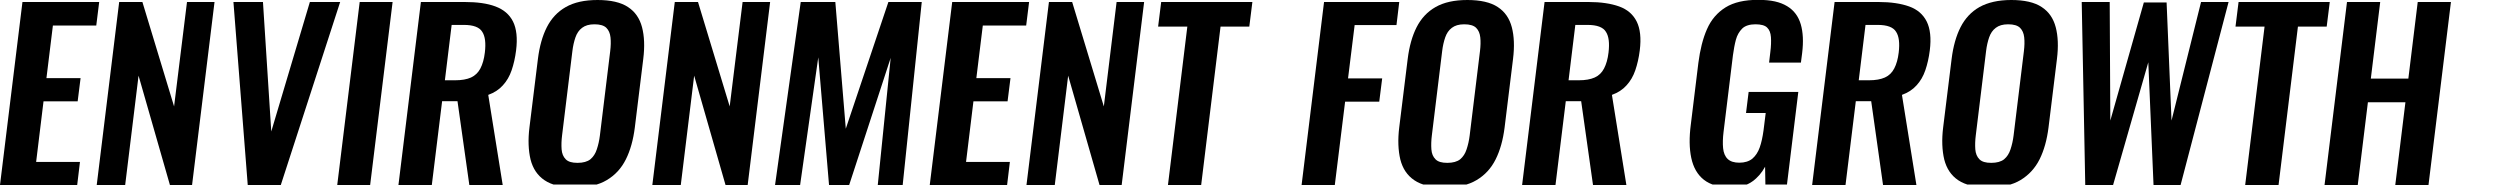
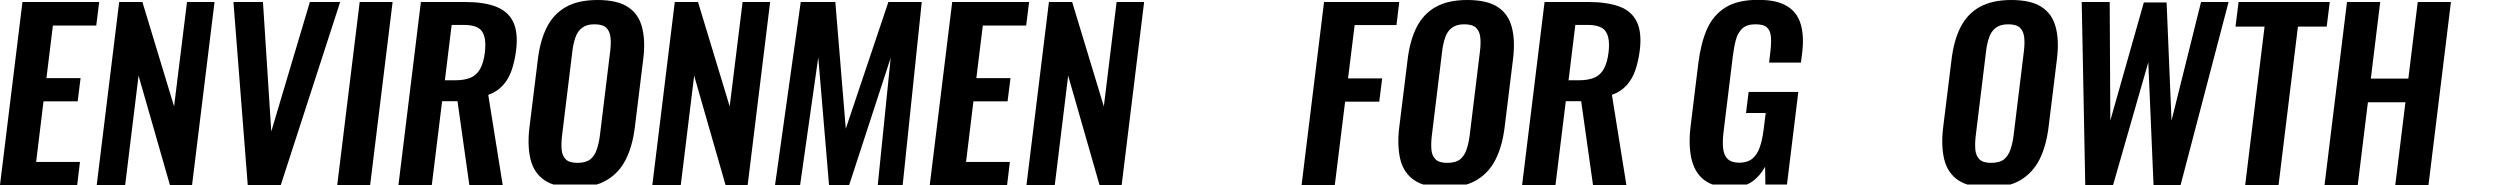
<svg xmlns="http://www.w3.org/2000/svg" id="_レイヤー_2" version="1.1" viewBox="0 0 1625.7 120">
  <g id="_レイヤー_1-2">
    <path d="M0,120.3L14.6,1.3h49.9l-1.9,15.3h-28.2l-4.2,34.2h22.2l-1.9,15.1h-22.2l-4.8,39.4h28.5l-1.8,15H0Z" />
    <path d="M62.9,120.3L77.5,1.3h15.1l20.6,67.9L121.6,1.3h17.9l-14.6,119h-14.4l-20.4-71.1-8.7,71.1h-18.5,0Z" />
    <path d="M161.1,120.3L151.8,1.3h19.2l5.4,84.2L201.5,1.3h19.7l-38.6,119h-21.5Z" />
    <path d="M219.3,120.3L233.9,1.3h21.4l-14.6,119h-21.4,0Z" />
    <path d="M259.1,120.3L273.7,1.3h28.5c8,0,14.7.9,20,2.9s9.1,5.2,11.4,9.8,3,10.9,2,18.8c-.6,4.8-1.6,9.1-2.9,12.9s-3.2,7.1-5.7,9.8c-2.4,2.7-5.6,4.8-9.5,6.2l9.4,58.6h-21.7l-7.7-54.5h-10l-6.7,54.5h-21.7,0ZM289.2,52.2h6.8c4.2,0,7.6-.6,10.3-1.8,2.6-1.2,4.7-3.2,6.1-5.9,1.4-2.7,2.4-6.1,2.9-10.4.7-6,.2-10.5-1.7-13.4-1.8-3-5.8-4.5-12-4.5h-7.9l-4.4,36h0Z" />
    <path d="M373.6,121.9c-8.4,0-14.9-1.6-19.5-4.7s-7.6-7.6-9.1-13.5c-1.4-5.9-1.7-12.8-.7-20.9l5.5-44.5c1-8,2.9-14.9,5.8-20.6s7-10.1,12.3-13.1C373.3,1.5,380.2,0,388.6,0s15.2,1.5,19.8,4.6c4.6,3,7.6,7.4,9.1,13.1s1.8,12.6.8,20.6l-5.5,44.7c-1,7.9-2.9,14.8-5.8,20.6-2.9,5.8-7,10.3-12.4,13.5-5.3,3.2-12.3,4.8-20.9,4.8h0ZM375.6,105.9c3.6,0,6.4-.8,8.3-2.3,1.9-1.6,3.3-3.7,4.2-6.5.9-2.7,1.6-5.7,2-9l6.7-54.8c.4-3.3.5-6.3.2-9s-1.2-4.7-2.7-6.2-4.1-2.3-7.7-2.3-6.1.8-8.1,2.3-3.4,3.6-4.3,6.2-1.6,5.6-2,9l-6.7,54.8c-.4,3.2-.5,6.2-.3,9,.2,2.7,1.1,4.9,2.7,6.5,1.6,1.6,4.1,2.3,7.6,2.3h0Z" />
    <path d="M424.2,120.3L438.8,1.3h15.1l20.6,67.9L482.9,1.3h17.9l-14.6,119h-14.4l-20.4-71.1-8.7,71.1h-18.5,0Z" />
    <path d="M504,120.3L520.7,1.3h22.5l6.8,82.4L577.7,1.3h21.7l-12.4,119h-16.2l8.4-82.7-27,82.7h-13.1l-7-83-11.8,83h-16.3,0Z" />
    <path d="M604.6,120.3l14.6-119h50l-1.9,15.3h-28.2l-4.2,34.2h22.2l-1.9,15.1h-22.2l-4.8,39.4h28.5l-1.8,15h-50.2Z" />
    <path d="M667.5,120.3l14.6-119h15.1l20.6,67.9,8.3-67.9h17.9l-14.6,119h-14.4l-20.4-71.1-8.7,71.1h-18.5,0Z" />
-     <path d="M759.5,120.3l12.6-103h-19l2-16h59.3l-2,16h-18.7l-12.6,103h-21.7Z" />
    <path d="M846.4,120.3l14.6-119h48.9l-1.8,15h-27.2l-4.3,34.7h22.2l-1.9,15.1h-22.2l-6.7,54.2h-21.7,0Z" />
    <path d="M939.2,121.9c-8.4,0-14.9-1.6-19.5-4.7s-7.6-7.6-9.1-13.5c-1.4-5.9-1.7-12.8-.7-20.9l5.5-44.5c1-8,2.9-14.9,5.8-20.6,2.9-5.7,7-10.1,12.3-13.1C938.9,1.5,945.8,0,954.2,0s15.2,1.5,19.8,4.6c4.6,3,7.6,7.4,9.1,13.1s1.8,12.6.8,20.6l-5.5,44.7c-1,7.9-2.9,14.8-5.8,20.6-2.9,5.8-7,10.3-12.4,13.5-5.3,3.2-12.3,4.8-20.9,4.8h0ZM941.2,105.9c3.6,0,6.4-.8,8.3-2.3,1.9-1.6,3.3-3.7,4.2-6.5.9-2.7,1.6-5.7,2-9l6.7-54.8c.4-3.3.5-6.3.2-9s-1.2-4.7-2.7-6.2-4.1-2.3-7.7-2.3-6.1.8-8.1,2.3-3.4,3.6-4.3,6.2-1.6,5.6-2,9l-6.7,54.8c-.4,3.2-.5,6.2-.3,9s1.1,4.9,2.7,6.5c1.6,1.6,4.1,2.3,7.6,2.3h0Z" />
    <path d="M989.8,120.3l14.6-119h28.5c8,0,14.7,1,20,2.9,5.3,1.9,9.1,5.2,11.4,9.8,2.3,4.6,3,10.9,2,18.8-.6,4.8-1.6,9.1-2.9,12.9s-3.2,7.1-5.7,9.8c-2.4,2.7-5.6,4.8-9.5,6.2l9.4,58.6h-21.7l-7.7-54.5h-10l-6.7,54.5h-21.7,0ZM1019.9,52.2h6.8c4.2,0,7.6-.6,10.3-1.8,2.7-1.2,4.7-3.2,6.1-5.9,1.4-2.7,2.4-6.1,2.9-10.4.7-6,.2-10.5-1.7-13.4-1.8-3-5.8-4.5-12-4.5h-7.9l-4.4,36h0Z" />
    <path d="M1126,121.9c-7.8,0-13.8-1.7-18-5-4.2-3.3-6.9-8.1-8.2-14.2-1.3-6.1-1.4-13.3-.3-21.7l4.9-40c1.1-8.5,2.9-15.9,5.6-22,2.7-6.2,6.8-10.9,12.1-14.2,5.3-3.3,12.4-4.9,21.1-4.9s14.4,1.4,18.9,4.1c4.5,2.7,7.4,6.7,8.9,11.8,1.5,5.1,1.8,11.4.9,18.7l-.8,6.2h-20.7l.8-6.8c.5-3.8.6-7.1.4-9.8s-1-4.8-2.5-6.2c-1.4-1.4-4-2.1-7.6-2.1s-6.7.9-8.6,2.8c-1.9,1.9-3.3,4.3-4.1,7.3-.8,3-1.4,6.4-1.9,10l-6.1,49.8c-.5,4.1-.6,7.7-.3,10.7.3,3,1.3,5.4,3,7s4.2,2.4,7.6,2.4,6.3-.9,8.4-2.6c2.1-1.8,3.7-4.2,4.8-7.3,1.1-3.1,1.9-6.8,2.5-11.2l1.4-11.2h-12.8l1.7-13.7h32.3l-7.4,60.4h-14l-.2-11.8c-2.1,3.9-4.8,7.1-8.3,9.6-3.5,2.5-8,3.8-13.5,3.8h0Z" />
-     <path d="M1178.4,120.3l14.6-119h28.5c8,0,14.7,1,20,2.9,5.3,1.9,9.1,5.2,11.4,9.8,2.3,4.6,3,10.9,2,18.8-.6,4.8-1.6,9.1-2.9,12.9s-3.2,7.1-5.7,9.8c-2.4,2.7-5.6,4.8-9.5,6.2l9.4,58.6h-21.7l-7.7-54.5h-10l-6.7,54.5h-21.7,0ZM1208.6,52.2h6.8c4.2,0,7.6-.6,10.3-1.8,2.7-1.2,4.7-3.2,6.1-5.9,1.4-2.7,2.4-6.1,2.9-10.4.7-6,.2-10.5-1.7-13.4-1.8-3-5.8-4.5-12-4.5h-7.9l-4.4,36h0Z" />
    <path d="M1293,121.9c-8.4,0-14.9-1.6-19.6-4.7-4.6-3.1-7.6-7.6-9.1-13.5-1.4-5.9-1.7-12.8-.7-20.9l5.5-44.5c1-8,2.9-14.9,5.8-20.6s7-10.1,12.3-13.1c5.4-3,12.3-4.6,20.7-4.6s15.2,1.5,19.8,4.6c4.6,3,7.6,7.4,9.1,13.1s1.8,12.6.8,20.6l-5.5,44.7c-1,7.9-2.9,14.8-5.8,20.6-2.9,5.8-7.1,10.3-12.4,13.5-5.3,3.2-12.3,4.8-20.9,4.8h0ZM1294.9,105.9c3.6,0,6.4-.8,8.3-2.3,1.9-1.6,3.3-3.7,4.2-6.5.9-2.7,1.6-5.7,2-9l6.7-54.8c.4-3.3.5-6.3.2-9s-1.2-4.7-2.7-6.2c-1.5-1.5-4.1-2.3-7.7-2.3s-6.1.8-8.1,2.3-3.4,3.6-4.3,6.2-1.6,5.6-2,9l-6.7,54.8c-.4,3.2-.5,6.2-.3,9,.2,2.7,1.1,4.9,2.7,6.5,1.6,1.6,4.1,2.3,7.6,2.3h0Z" />
    <path d="M1356,120.3l-2.3-119h18.2l.4,77.1,21.8-76.8h14.8l3.2,76.8,19.2-77.1h17.9l-31.2,119h-17.6l-3.4-79.8-22.9,79.8h-18.1,0Z" />
    <path d="M1460,120.3l12.6-103h-18.9l2-16h59.3l-2,16h-18.7l-12.6,103h-21.7Z" />
    <path d="M1511.6,120.3l14.6-119h21.6l-6.1,49.8h24.4l6.1-49.8h21.6l-14.6,119h-21.6l6.6-53.8h-24.4l-6.6,53.8h-21.6Z" />
  </g>
</svg>